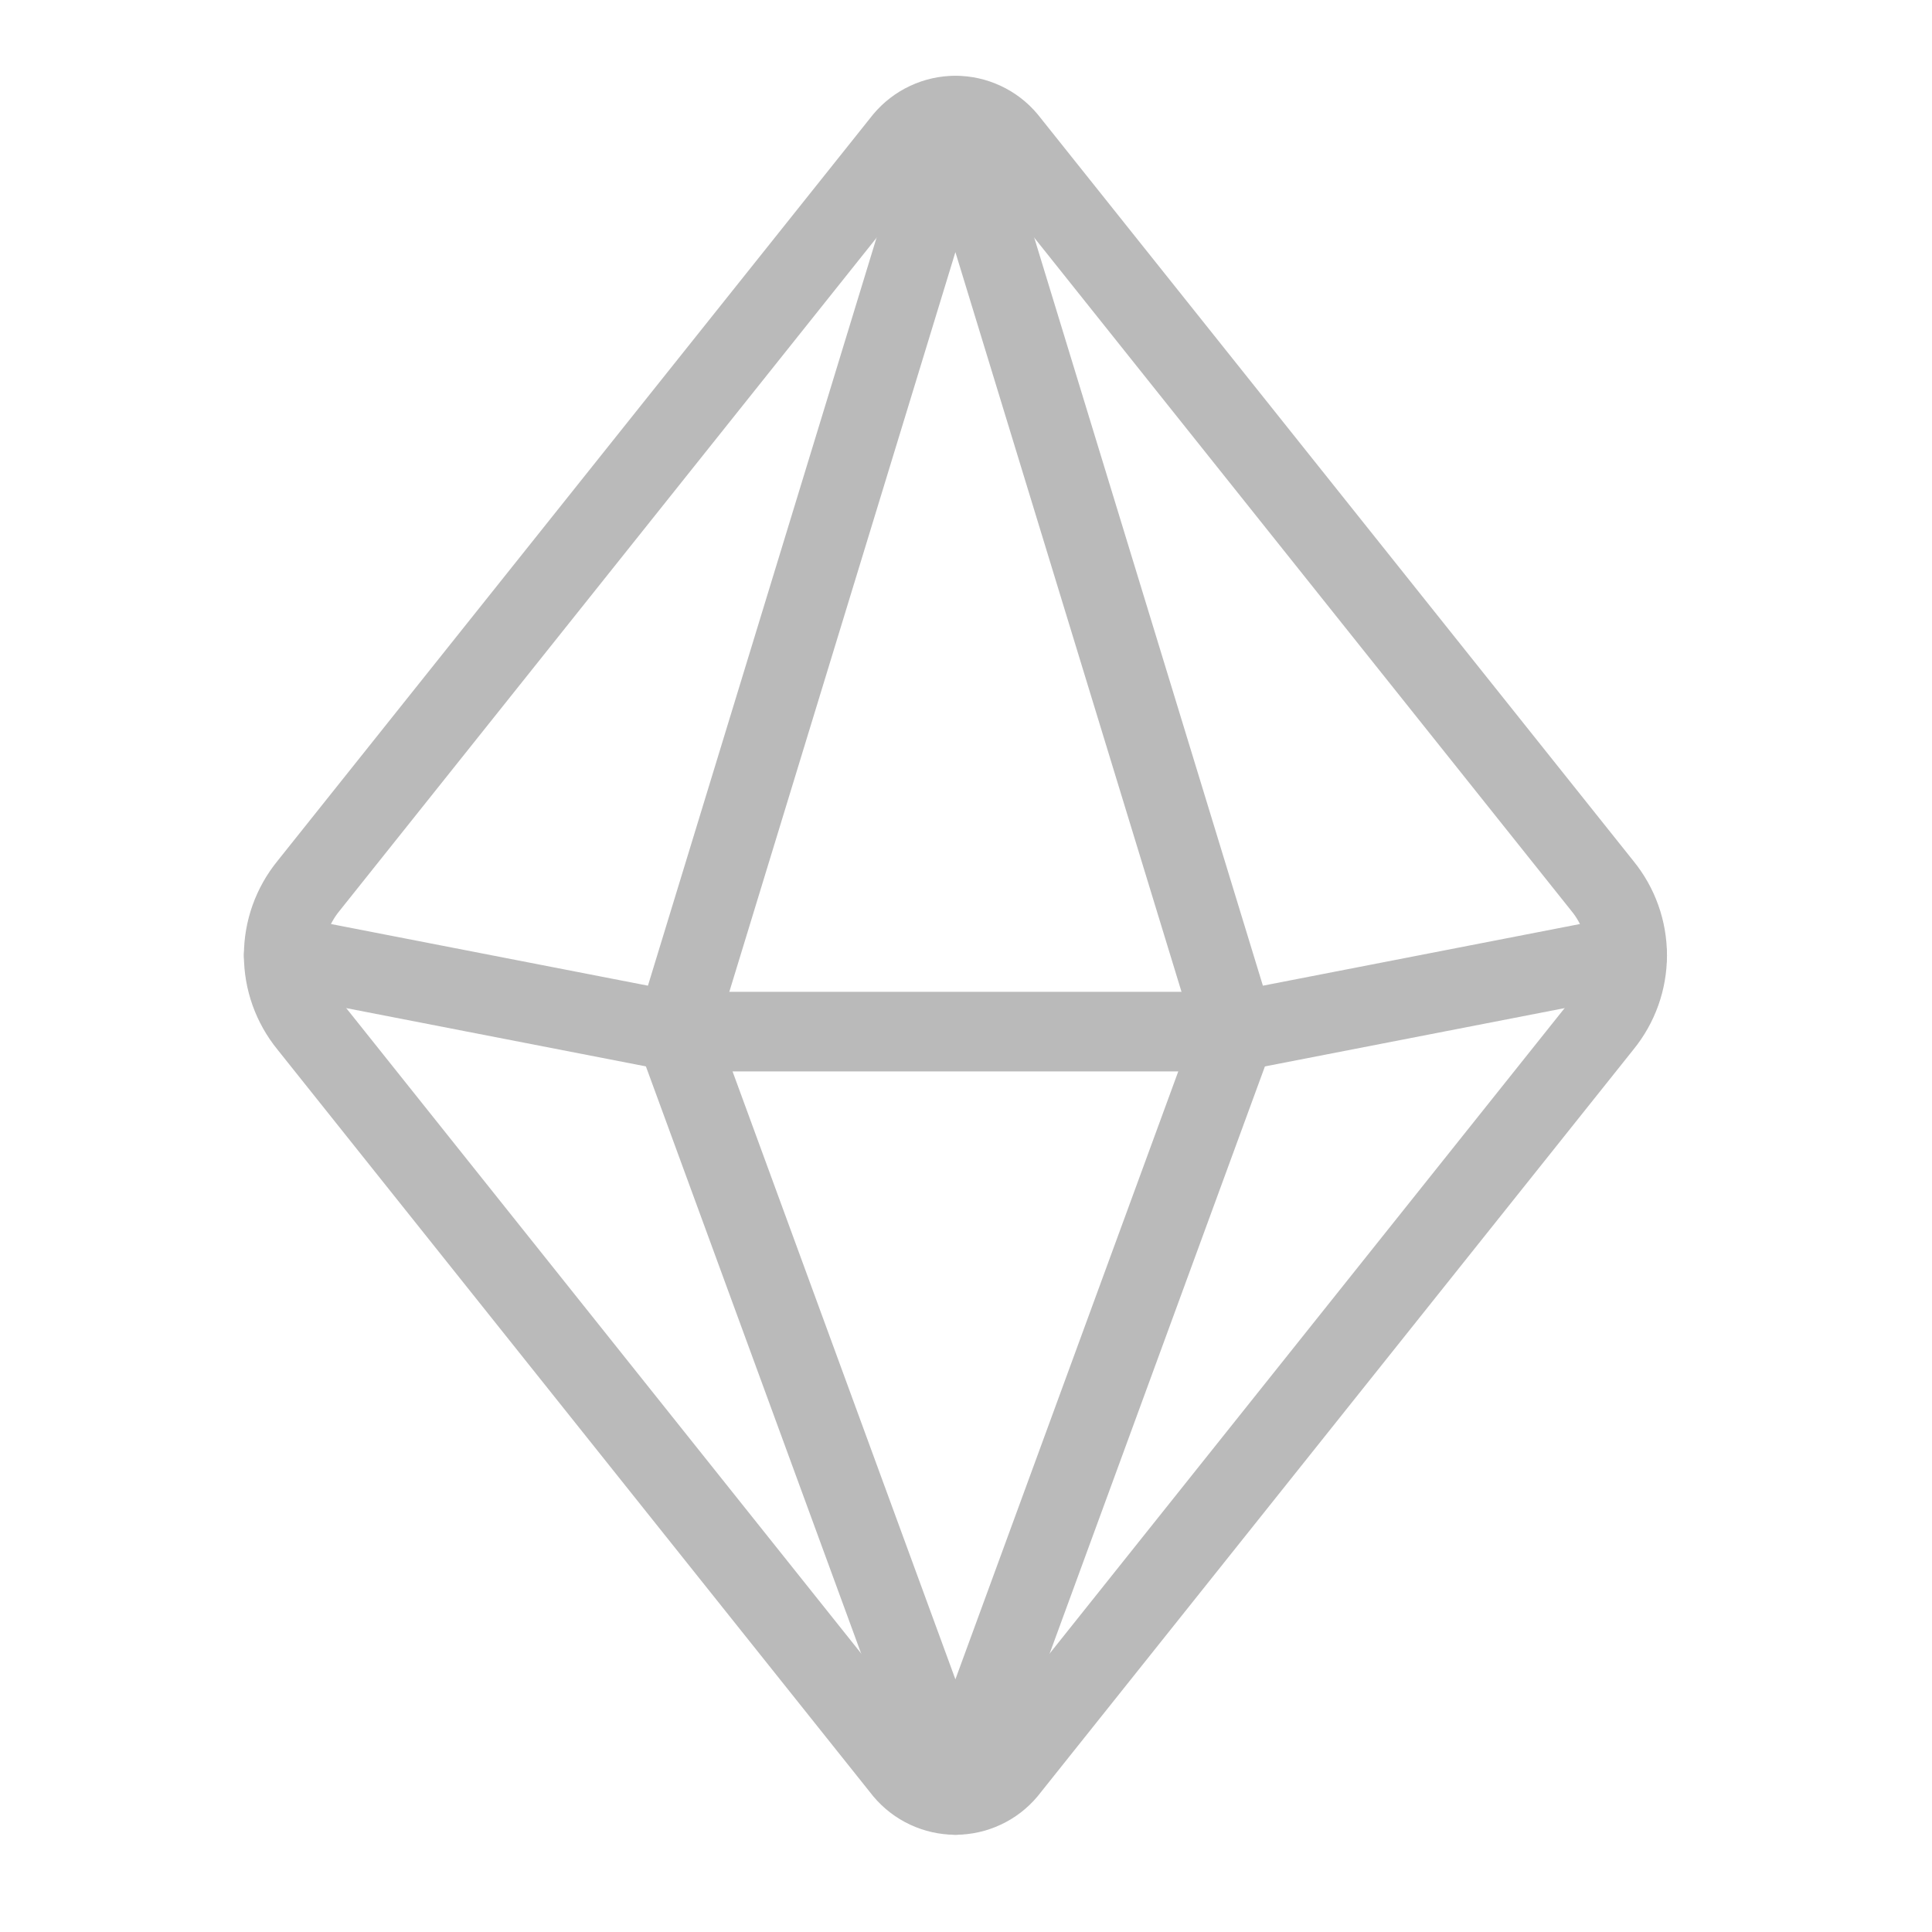
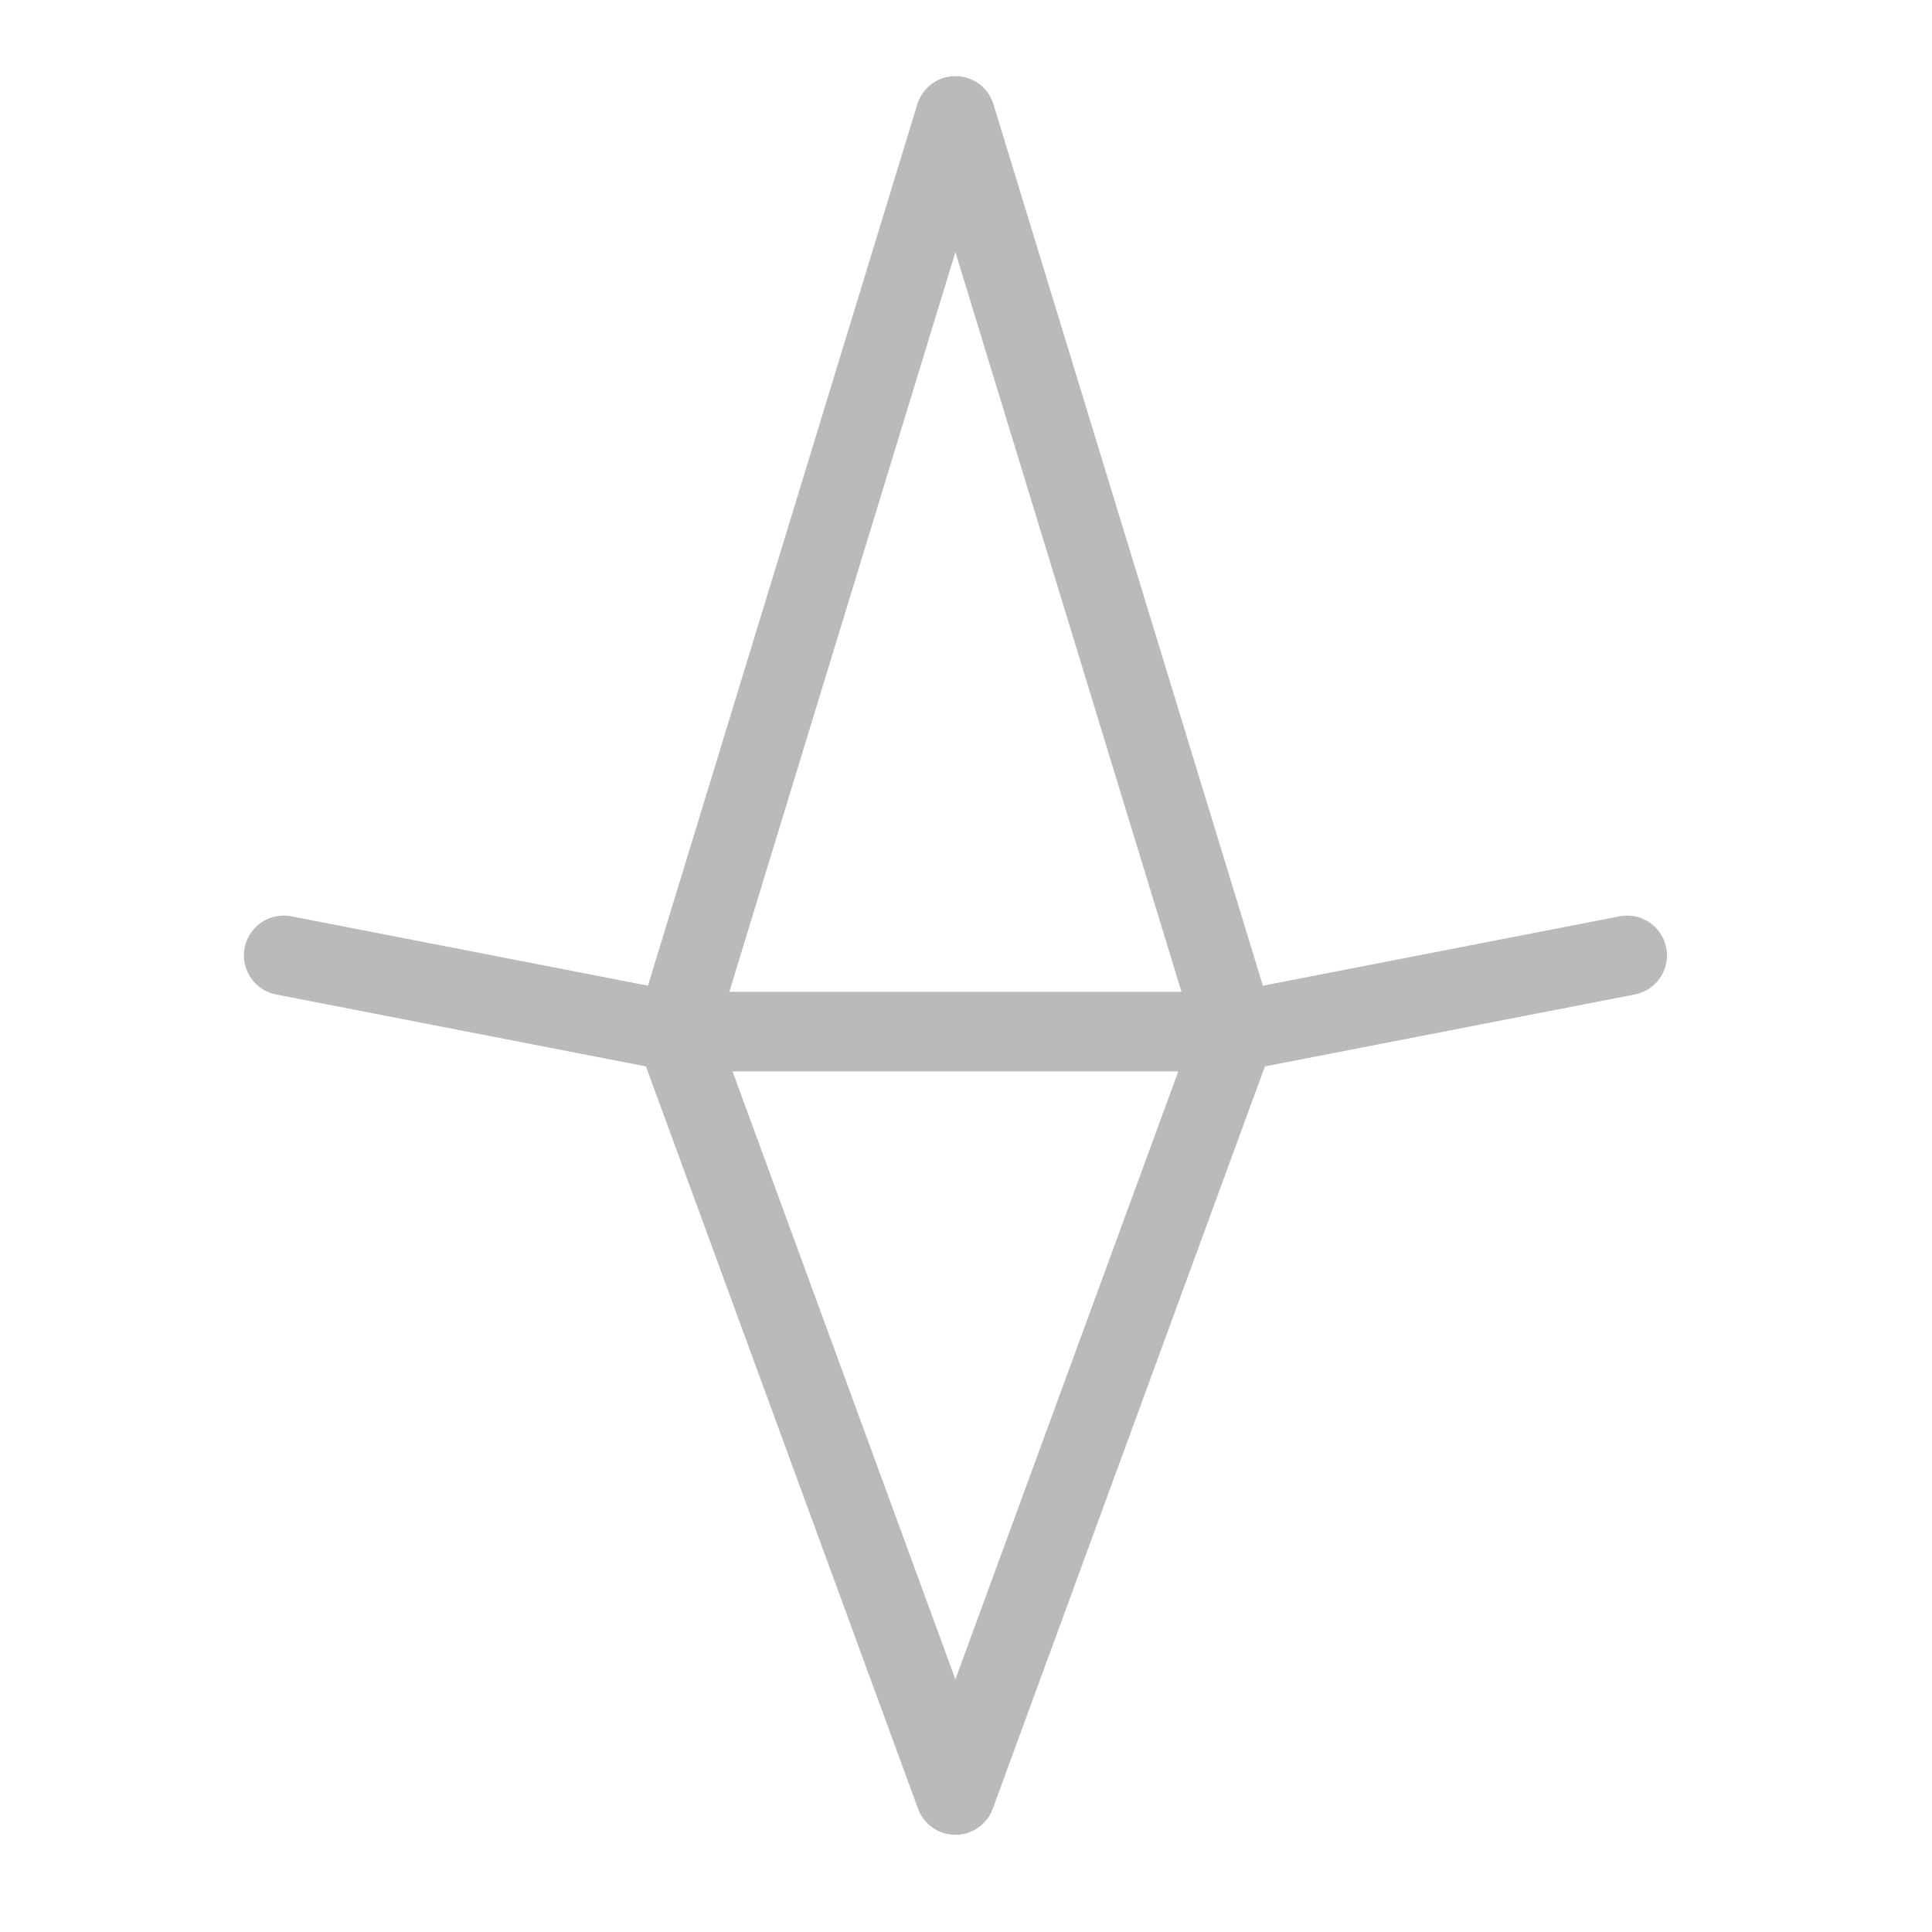
<svg xmlns="http://www.w3.org/2000/svg" width="47" height="47" viewBox="0 0 47 47" fill="none">
-   <path d="M21.99 3.397L7.503 21.554C7.115 22.03 6.902 22.625 6.902 23.239C6.902 23.853 7.115 24.448 7.503 24.924L21.99 43.081C22.144 43.264 22.335 43.411 22.552 43.512C22.768 43.613 23.004 43.666 23.243 43.666C23.482 43.666 23.718 43.613 23.934 43.512C24.151 43.411 24.343 43.264 24.496 43.081L38.983 24.924C39.372 24.448 39.584 23.853 39.584 23.239C39.584 22.625 39.372 22.03 38.983 21.554L24.496 3.397C24.343 3.214 24.151 3.067 23.934 2.966C23.718 2.865 23.482 2.812 23.243 2.812C23.004 2.812 22.768 2.865 22.552 2.966C22.335 3.067 22.144 3.214 21.99 3.397Z" stroke="#BABABA" stroke-width="1.937" stroke-linecap="round" stroke-linejoin="round" />
  <path d="M6.902 23.242L16.435 25.096H30.052L39.584 23.242" stroke="#BABABA" stroke-width="1.937" stroke-linecap="round" stroke-linejoin="round" />
  <path d="M16.434 25.095L23.242 2.82L30.051 25.095L23.242 43.667L16.434 25.095Z" stroke="#BABABA" stroke-width="1.937" stroke-linecap="round" stroke-linejoin="round" />
</svg>